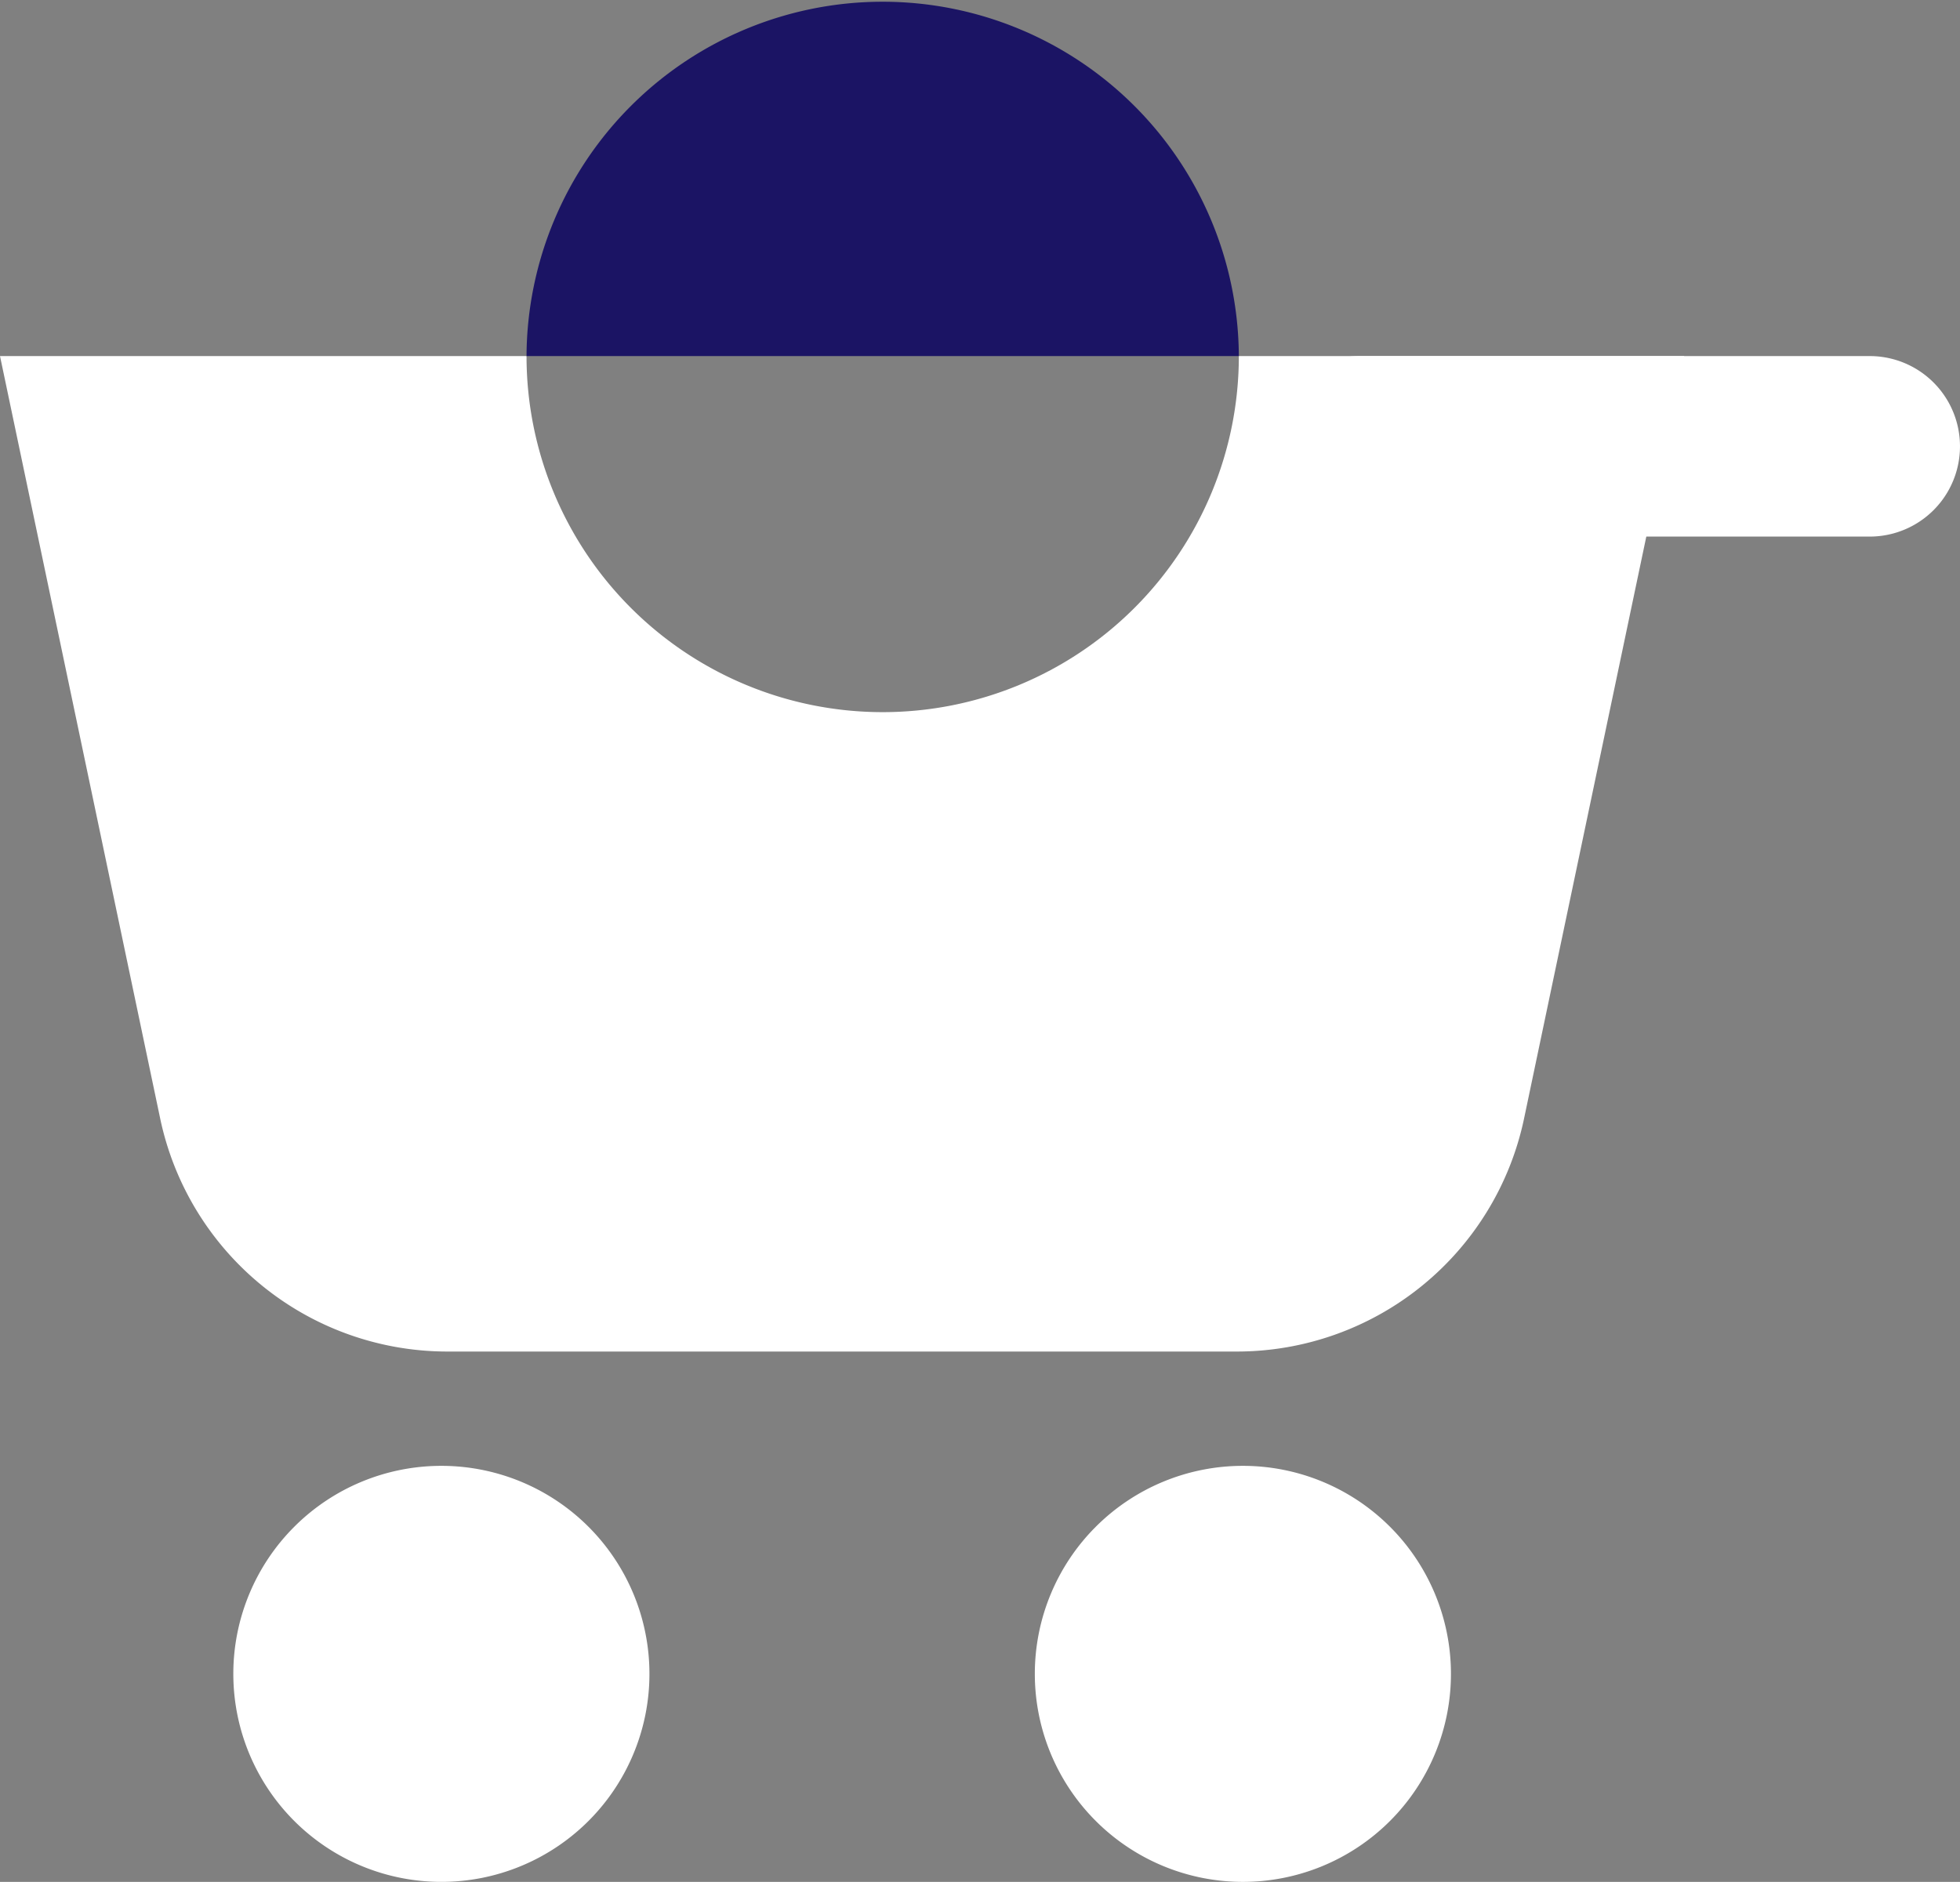
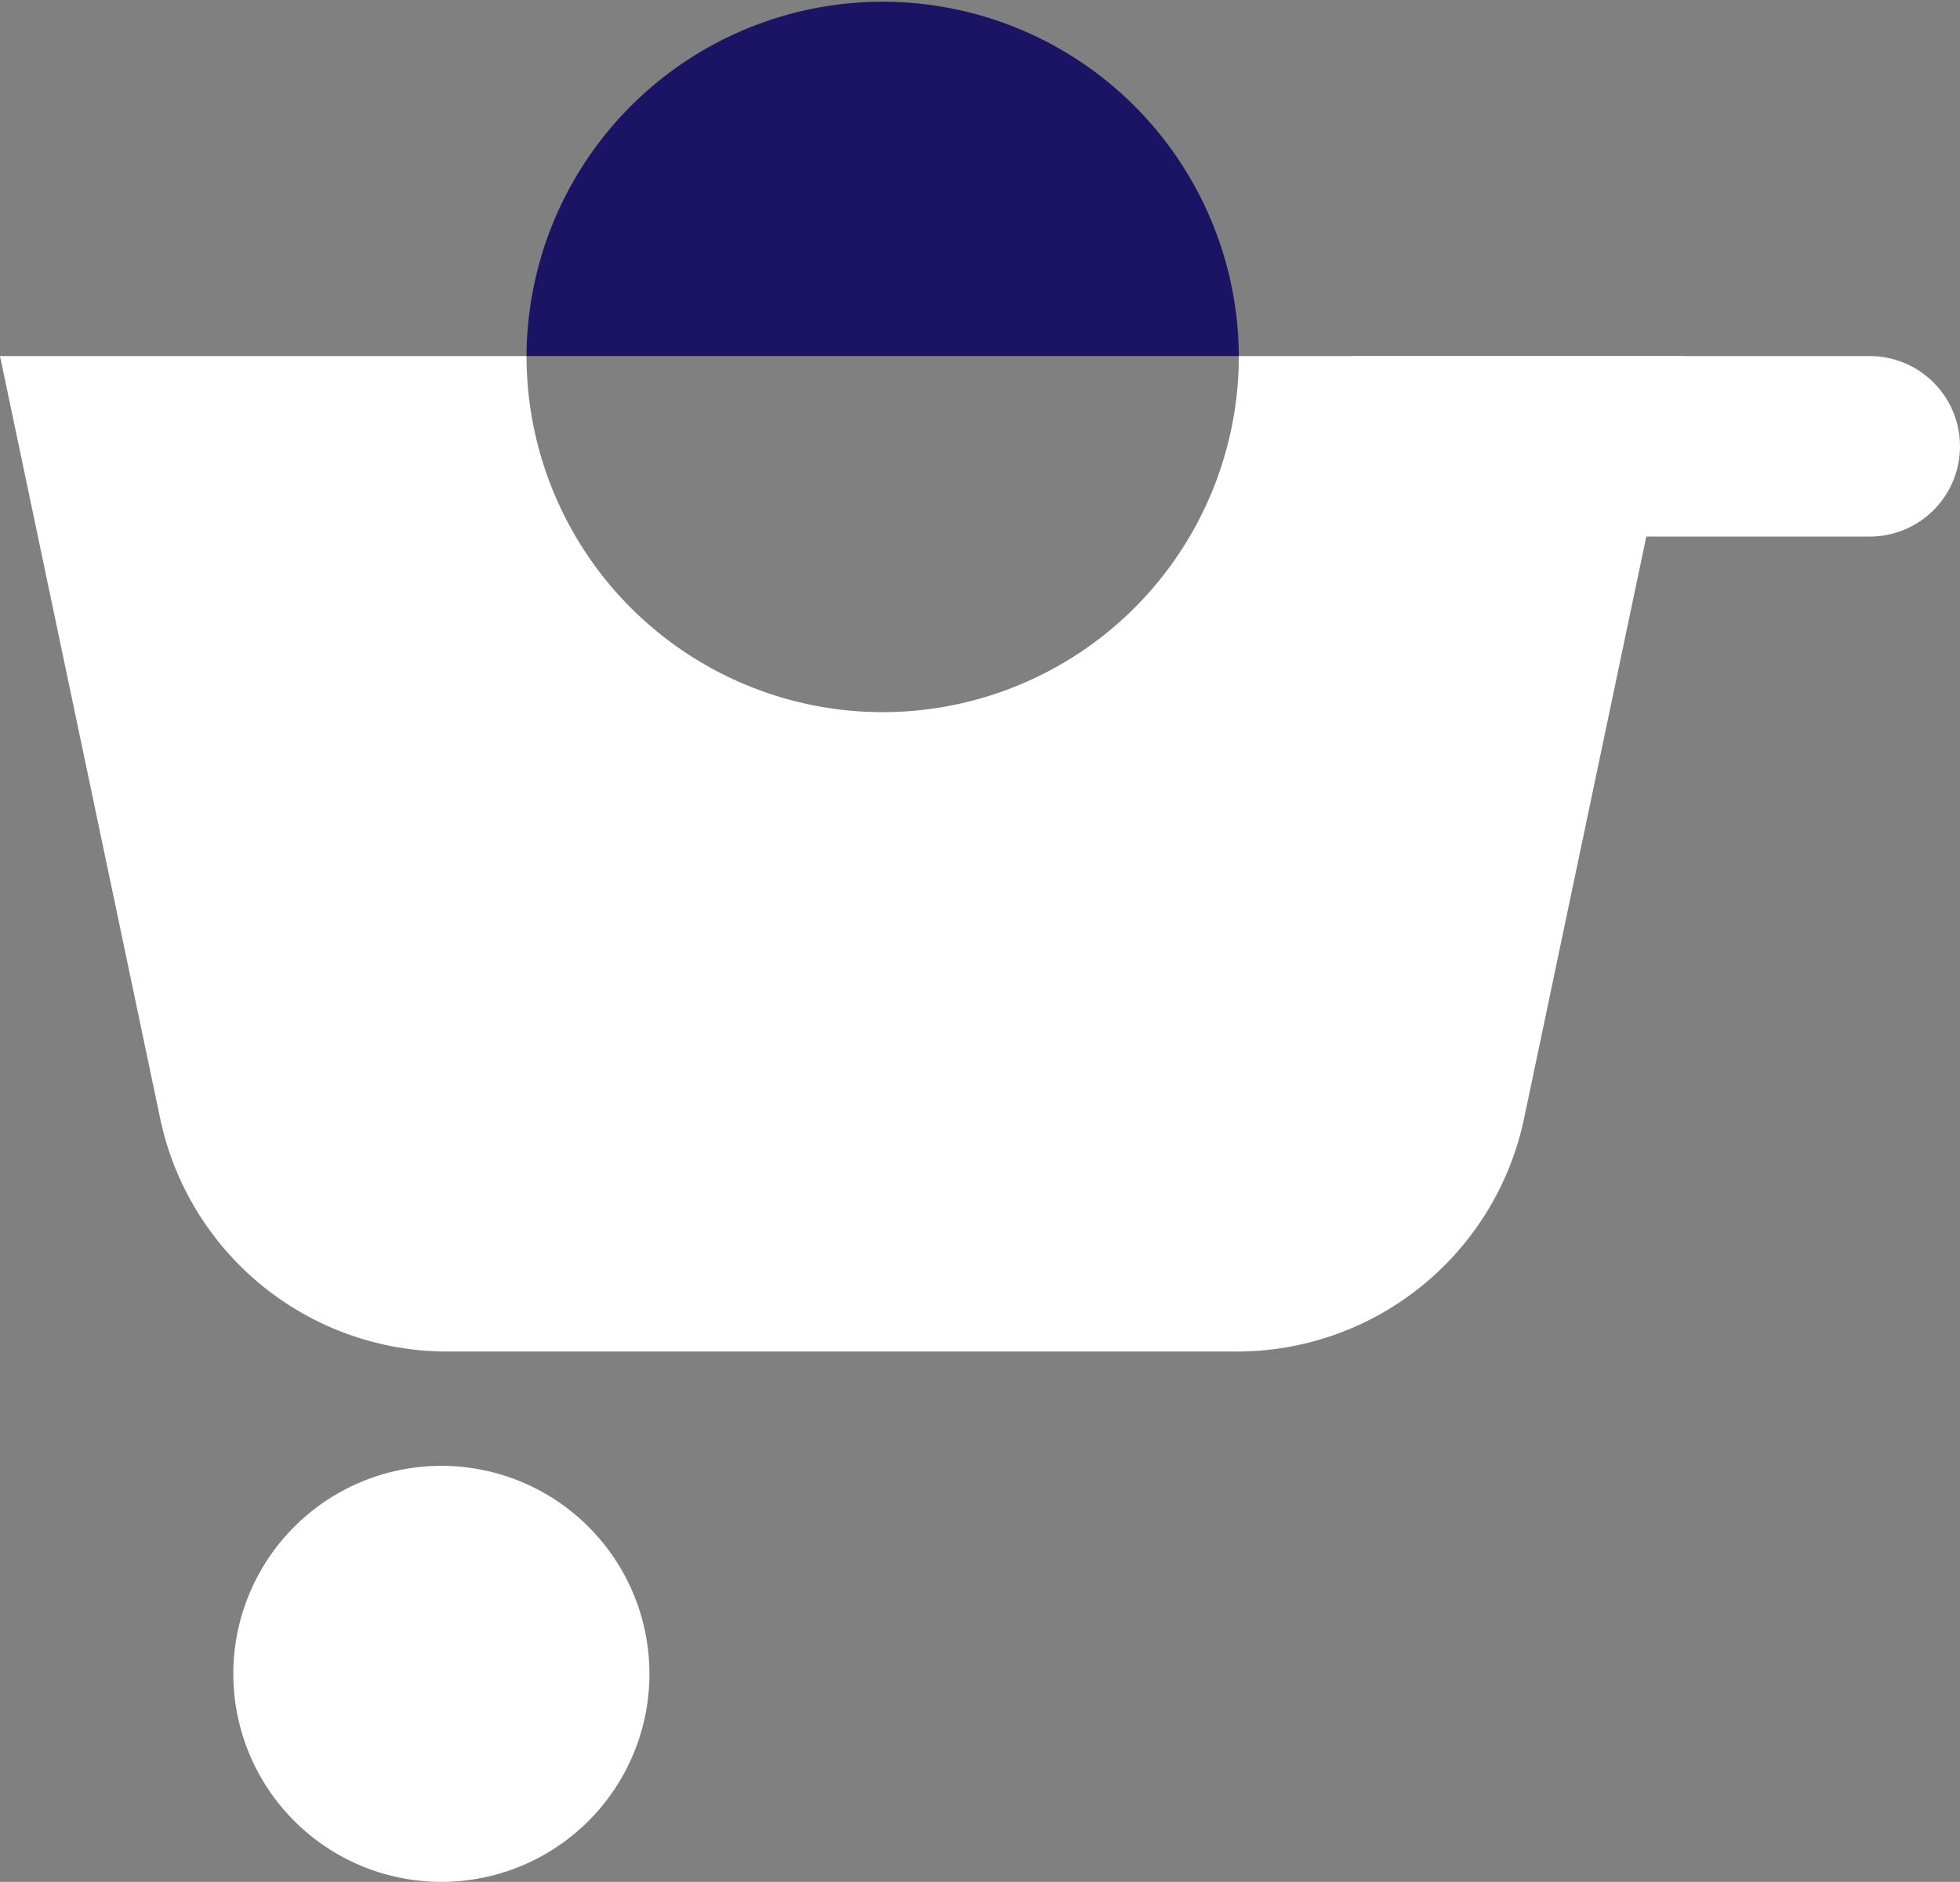
<svg xmlns="http://www.w3.org/2000/svg" width="224.602" height="215.694" viewBox="0 0 224.602 215.694">
  <rect x="0" y="0" width="224.602" height="215.694" fill="#808080" stroke="none" />
  <defs>
    <clipPath id="a">
      <rect width="224.602" height="215.694" fill="none" />
    </clipPath>
  </defs>
  <g clip-path="url(#a)">
    <path d="M53.3,358.792A23.842,23.842,0,1,0,77.138,334.95,23.842,23.842,0,0,0,53.3,358.792" transform="translate(-26.563 -166.94)" fill="#fff" />
-     <path d="M236.412,358.792a23.842,23.842,0,1,0,23.842-23.842,23.842,23.842,0,0,0-23.842,23.842" transform="translate(-117.828 -166.94)" fill="#fff" />
    <path d="M358.8,102.052H300.358a10.344,10.344,0,0,1,0-20.689H358.8a10.344,10.344,0,1,1,0,20.689" transform="translate(-144.544 -40.551)" fill="#fff" />
-     <path d="M193,81.36,174.65,168.737a33.633,33.633,0,0,1-32.917,26.721H51.27a33.633,33.633,0,0,1-32.917-26.721L0,81.36H60.337a40.812,40.812,0,0,0,81.625,0Z" transform="translate(0 -40.55)" fill="#fff" />
+     <path d="M193,81.36,174.65,168.737a33.633,33.633,0,0,1-32.917,26.721H51.27a33.633,33.633,0,0,1-32.917-26.721L0,81.36H60.337a40.812,40.812,0,0,0,81.625,0" transform="translate(0 -40.55)" fill="#fff" />
    <path d="M201.913,40.81H120.288a40.813,40.813,0,0,1,81.625,0" transform="translate(-59.952)" fill="#1b1464" />
  </g>
</svg>